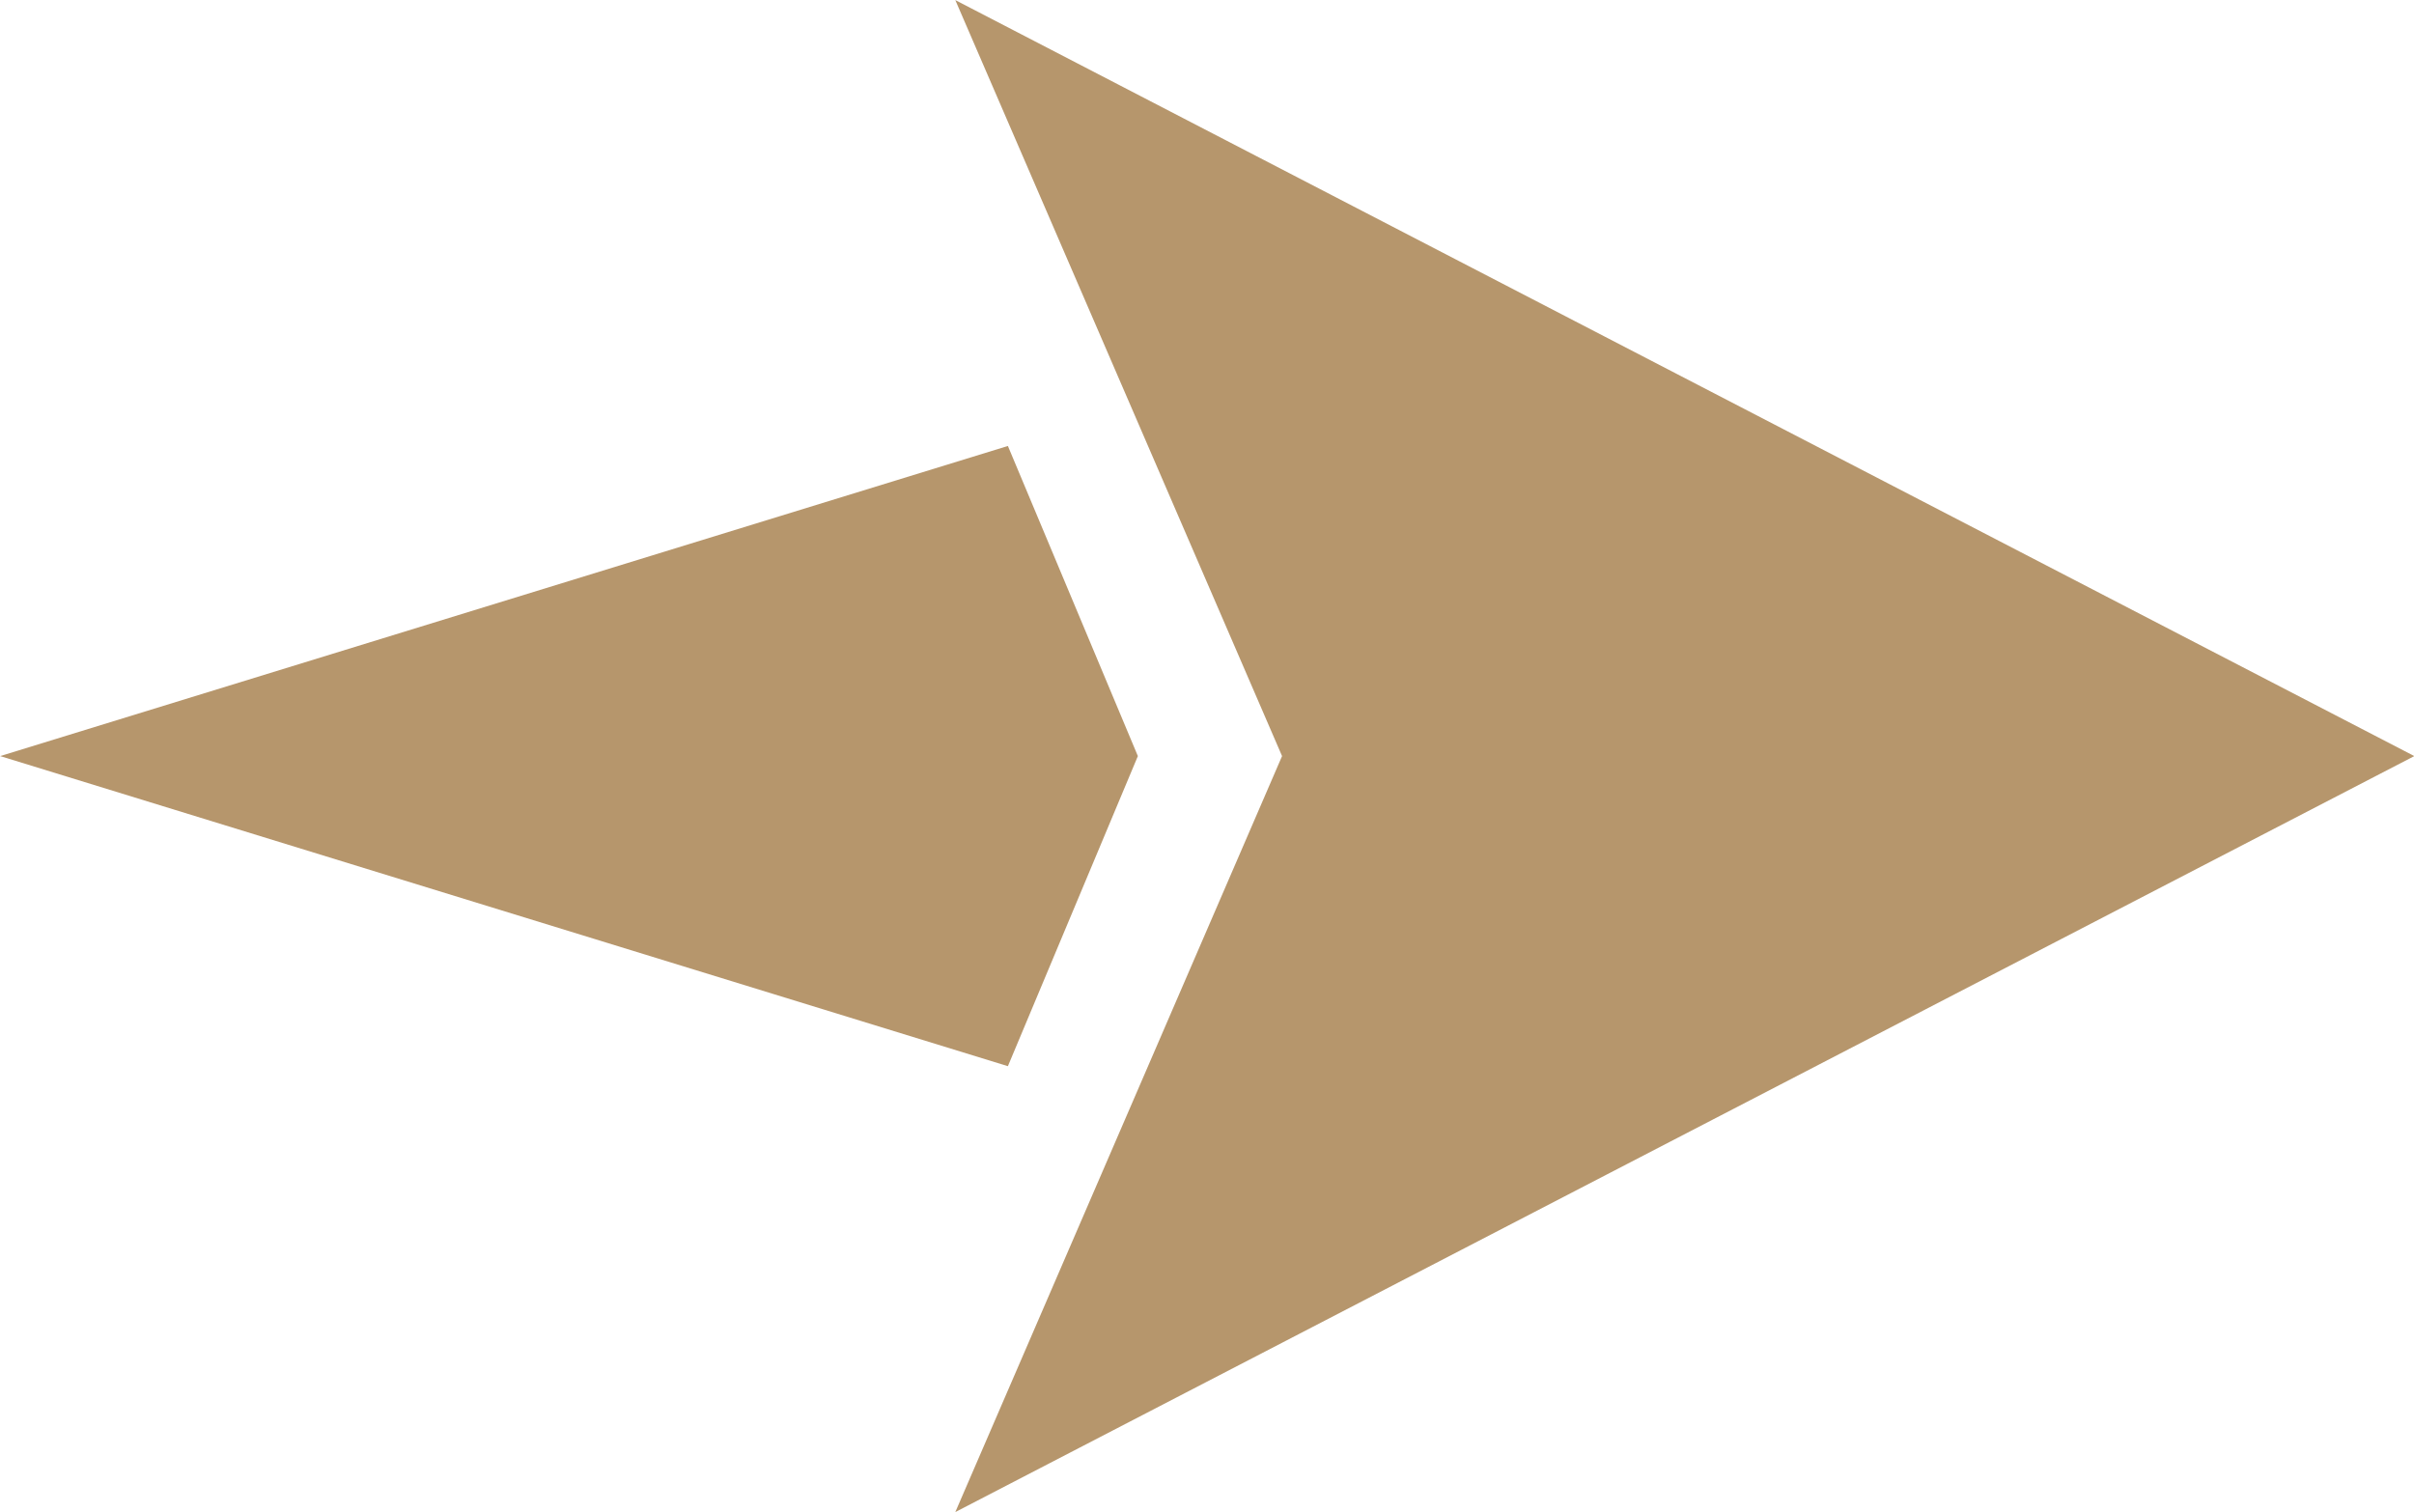
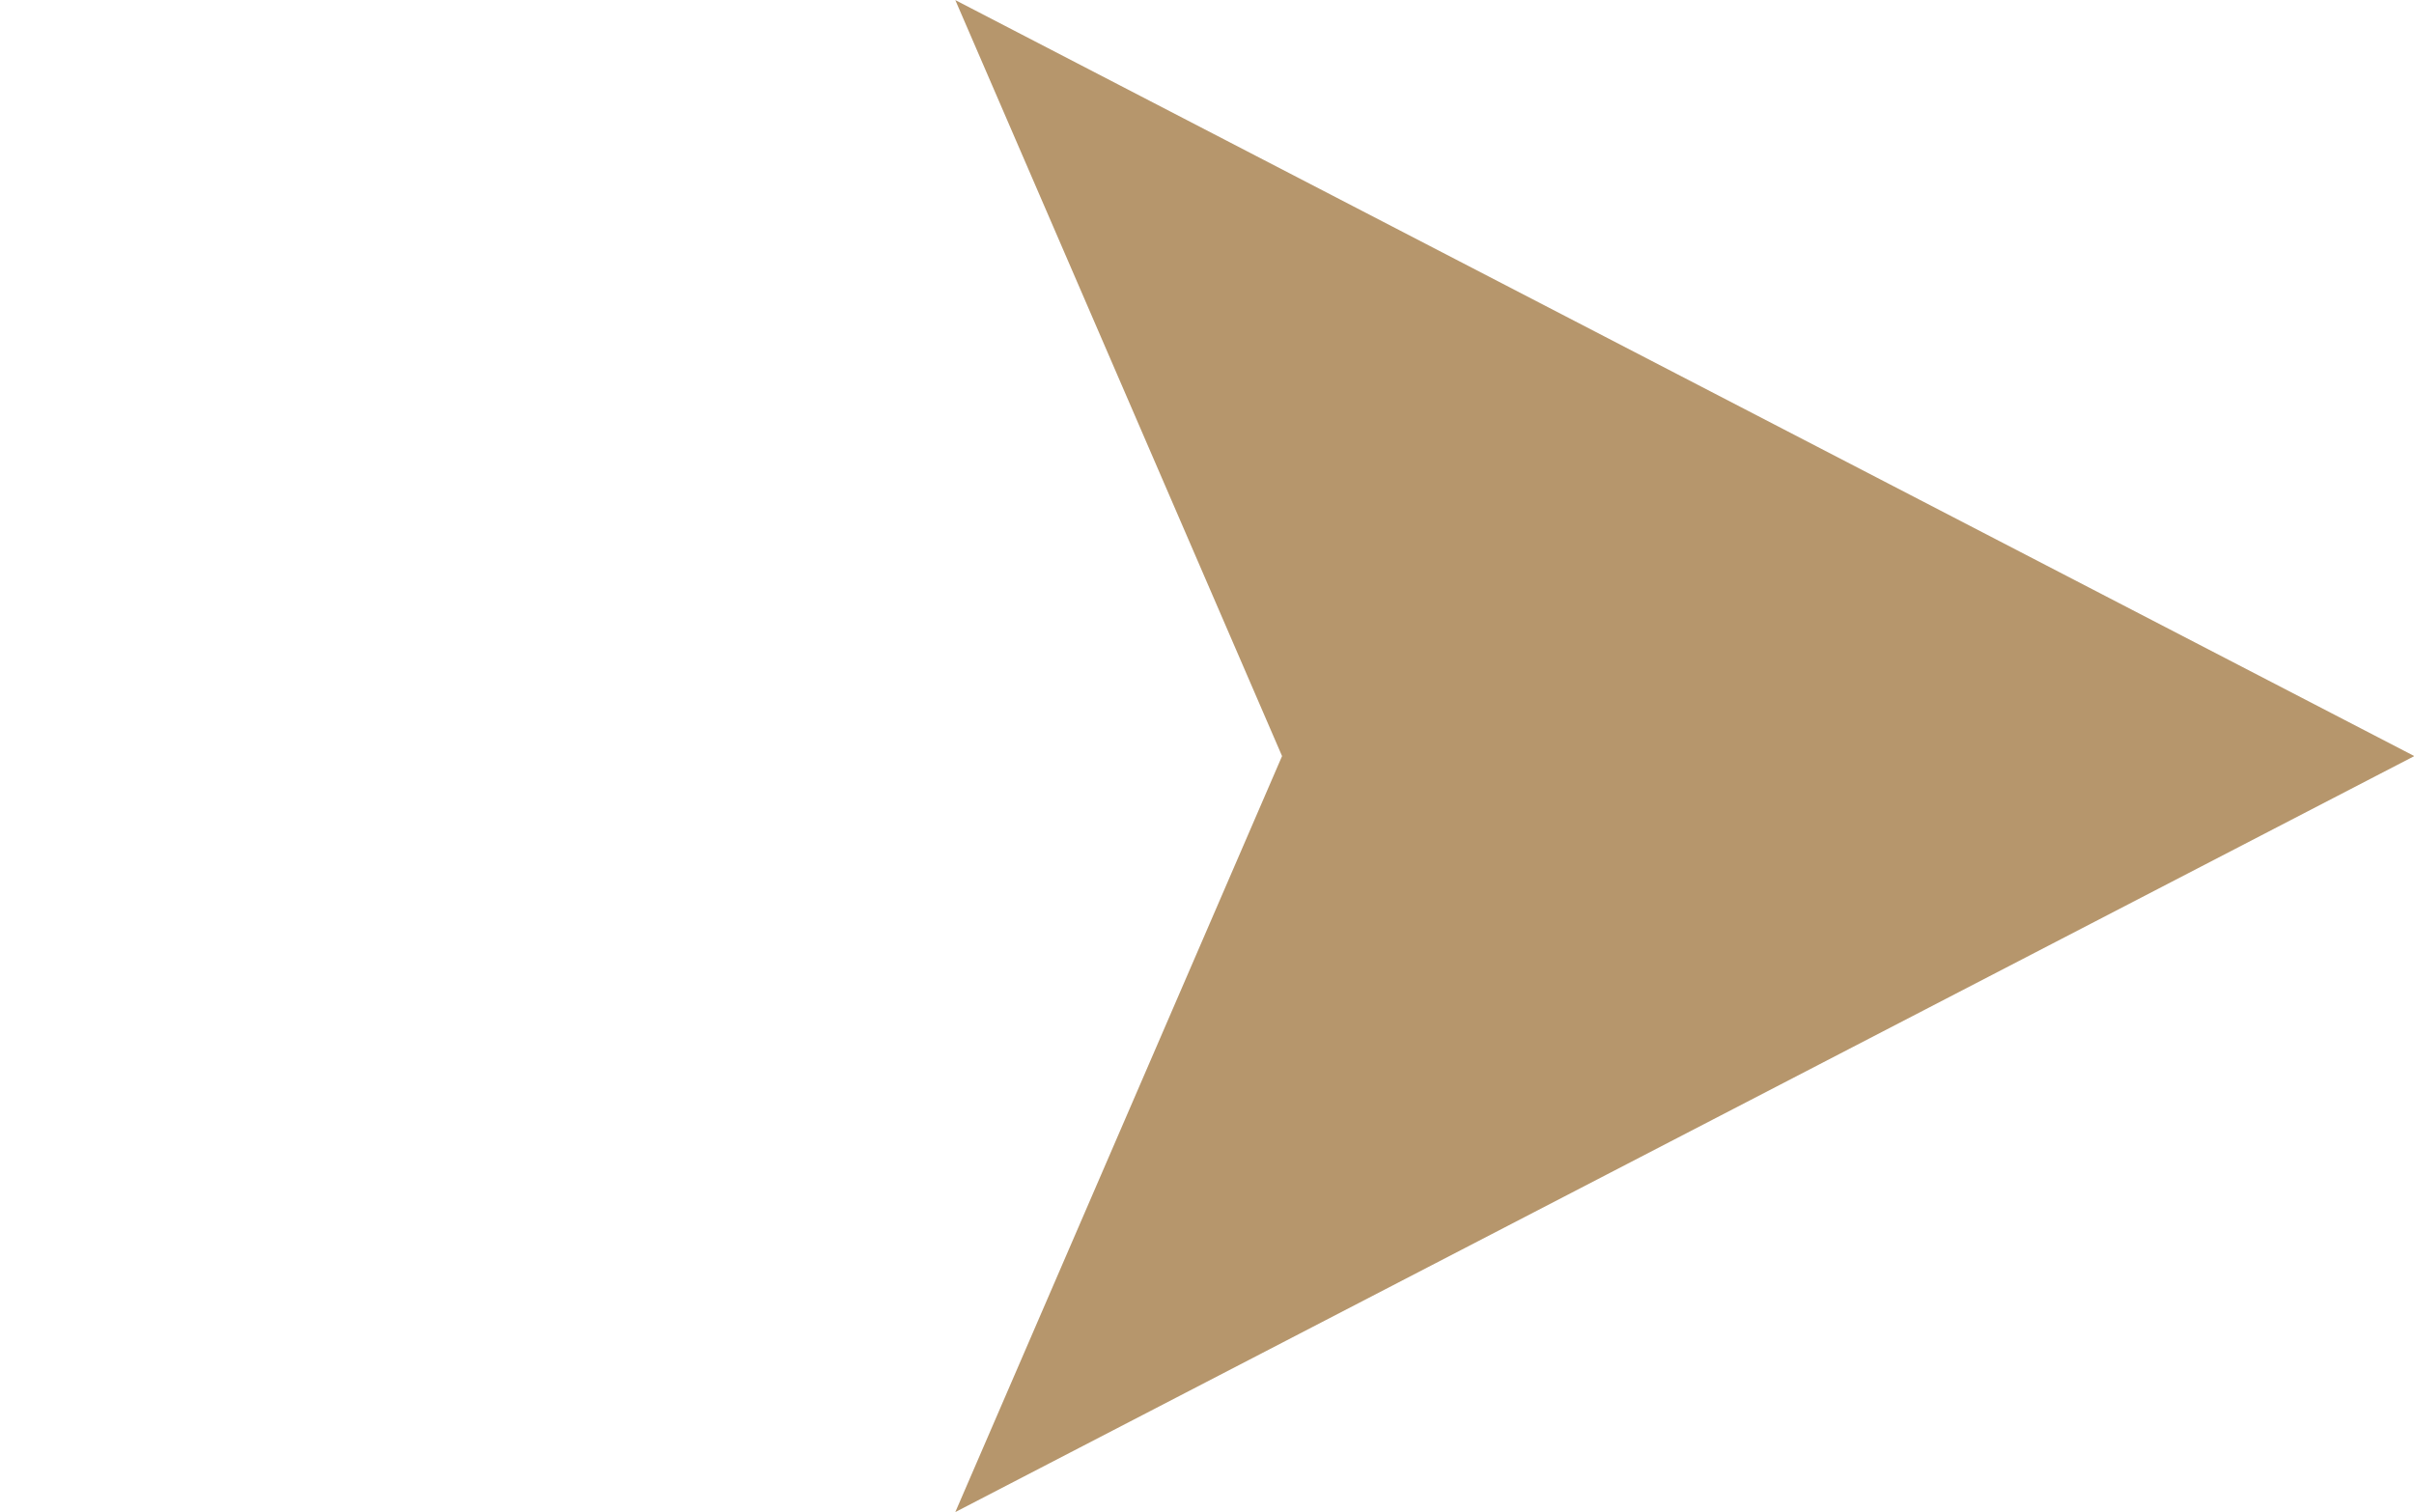
<svg xmlns="http://www.w3.org/2000/svg" fill="#b6966c" height="314.8" preserveAspectRatio="xMidYMid meet" version="1" viewBox="248.7 342.6 502.5 314.8" width="502.5" zoomAndPan="magnify">
  <g id="change1_1">
    <path d="M 447.559 342.621 L 515.574 500 L 447.559 657.379 L 751.266 500 L 447.559 342.621" fill="inherit" />
-     <path d="M 485.559 500 L 458.504 435.441 L 248.734 500 L 458.504 564.555 L 485.559 500" fill="inherit" />
  </g>
</svg>